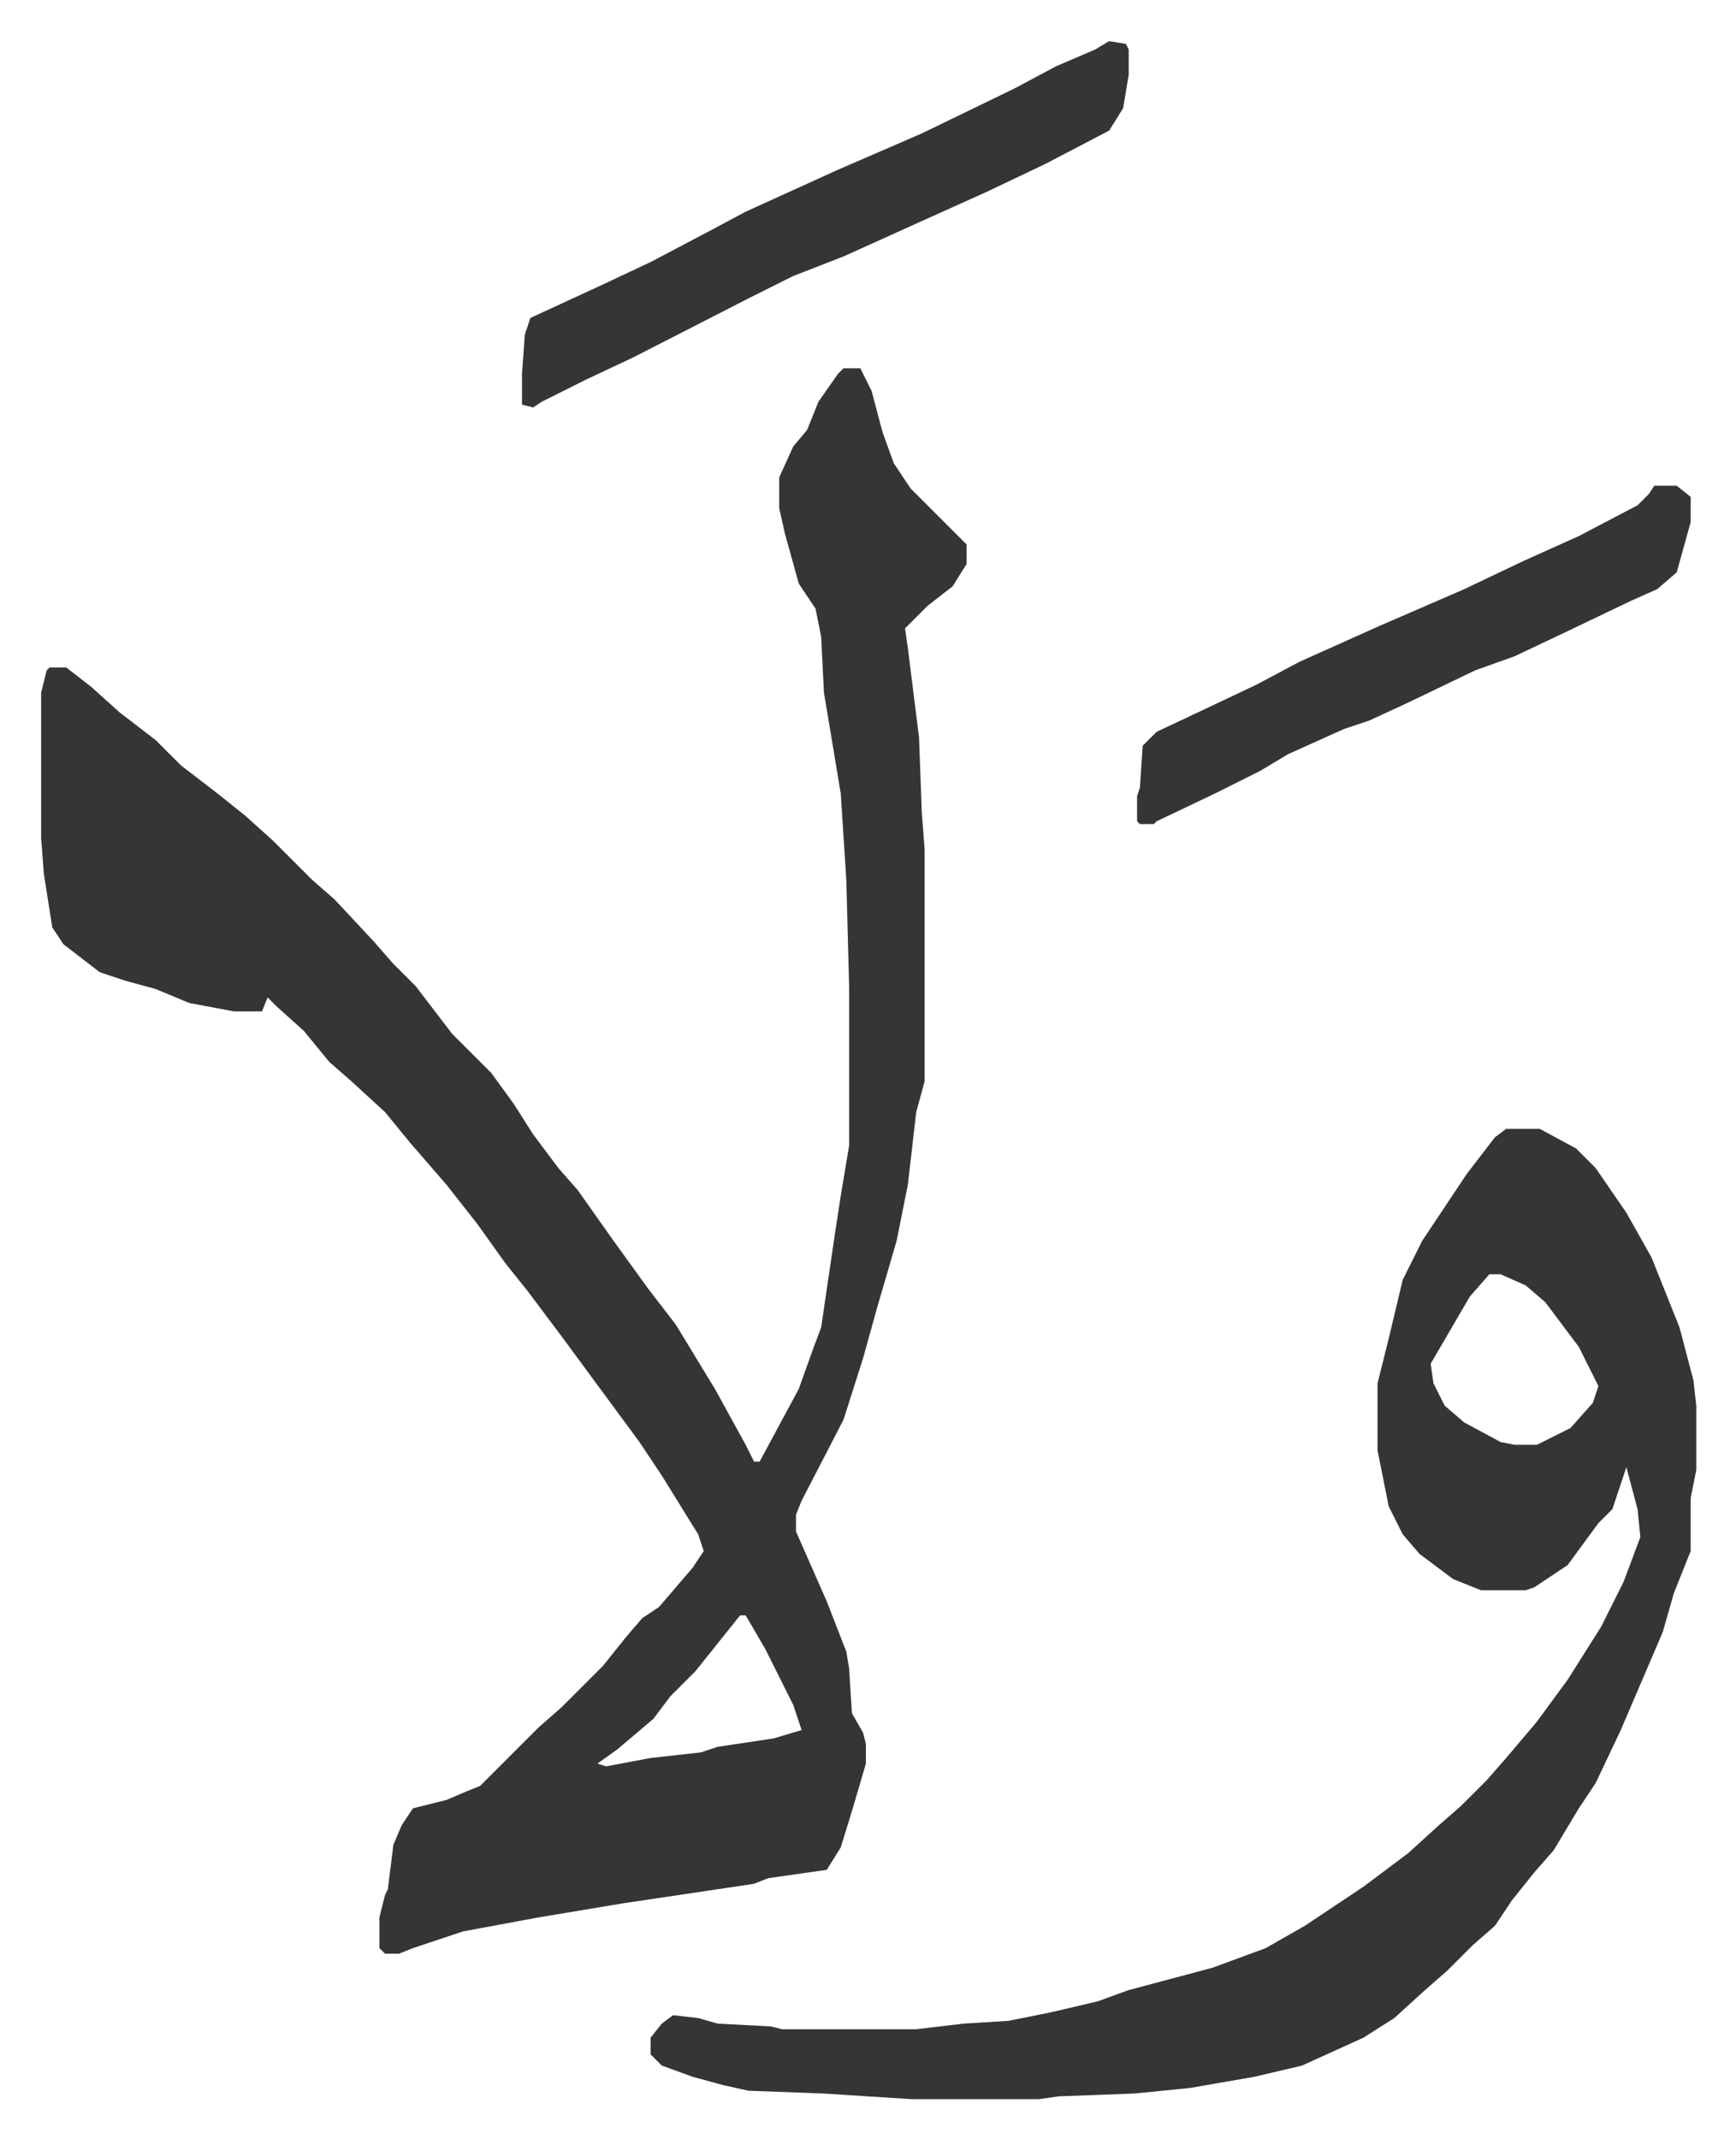
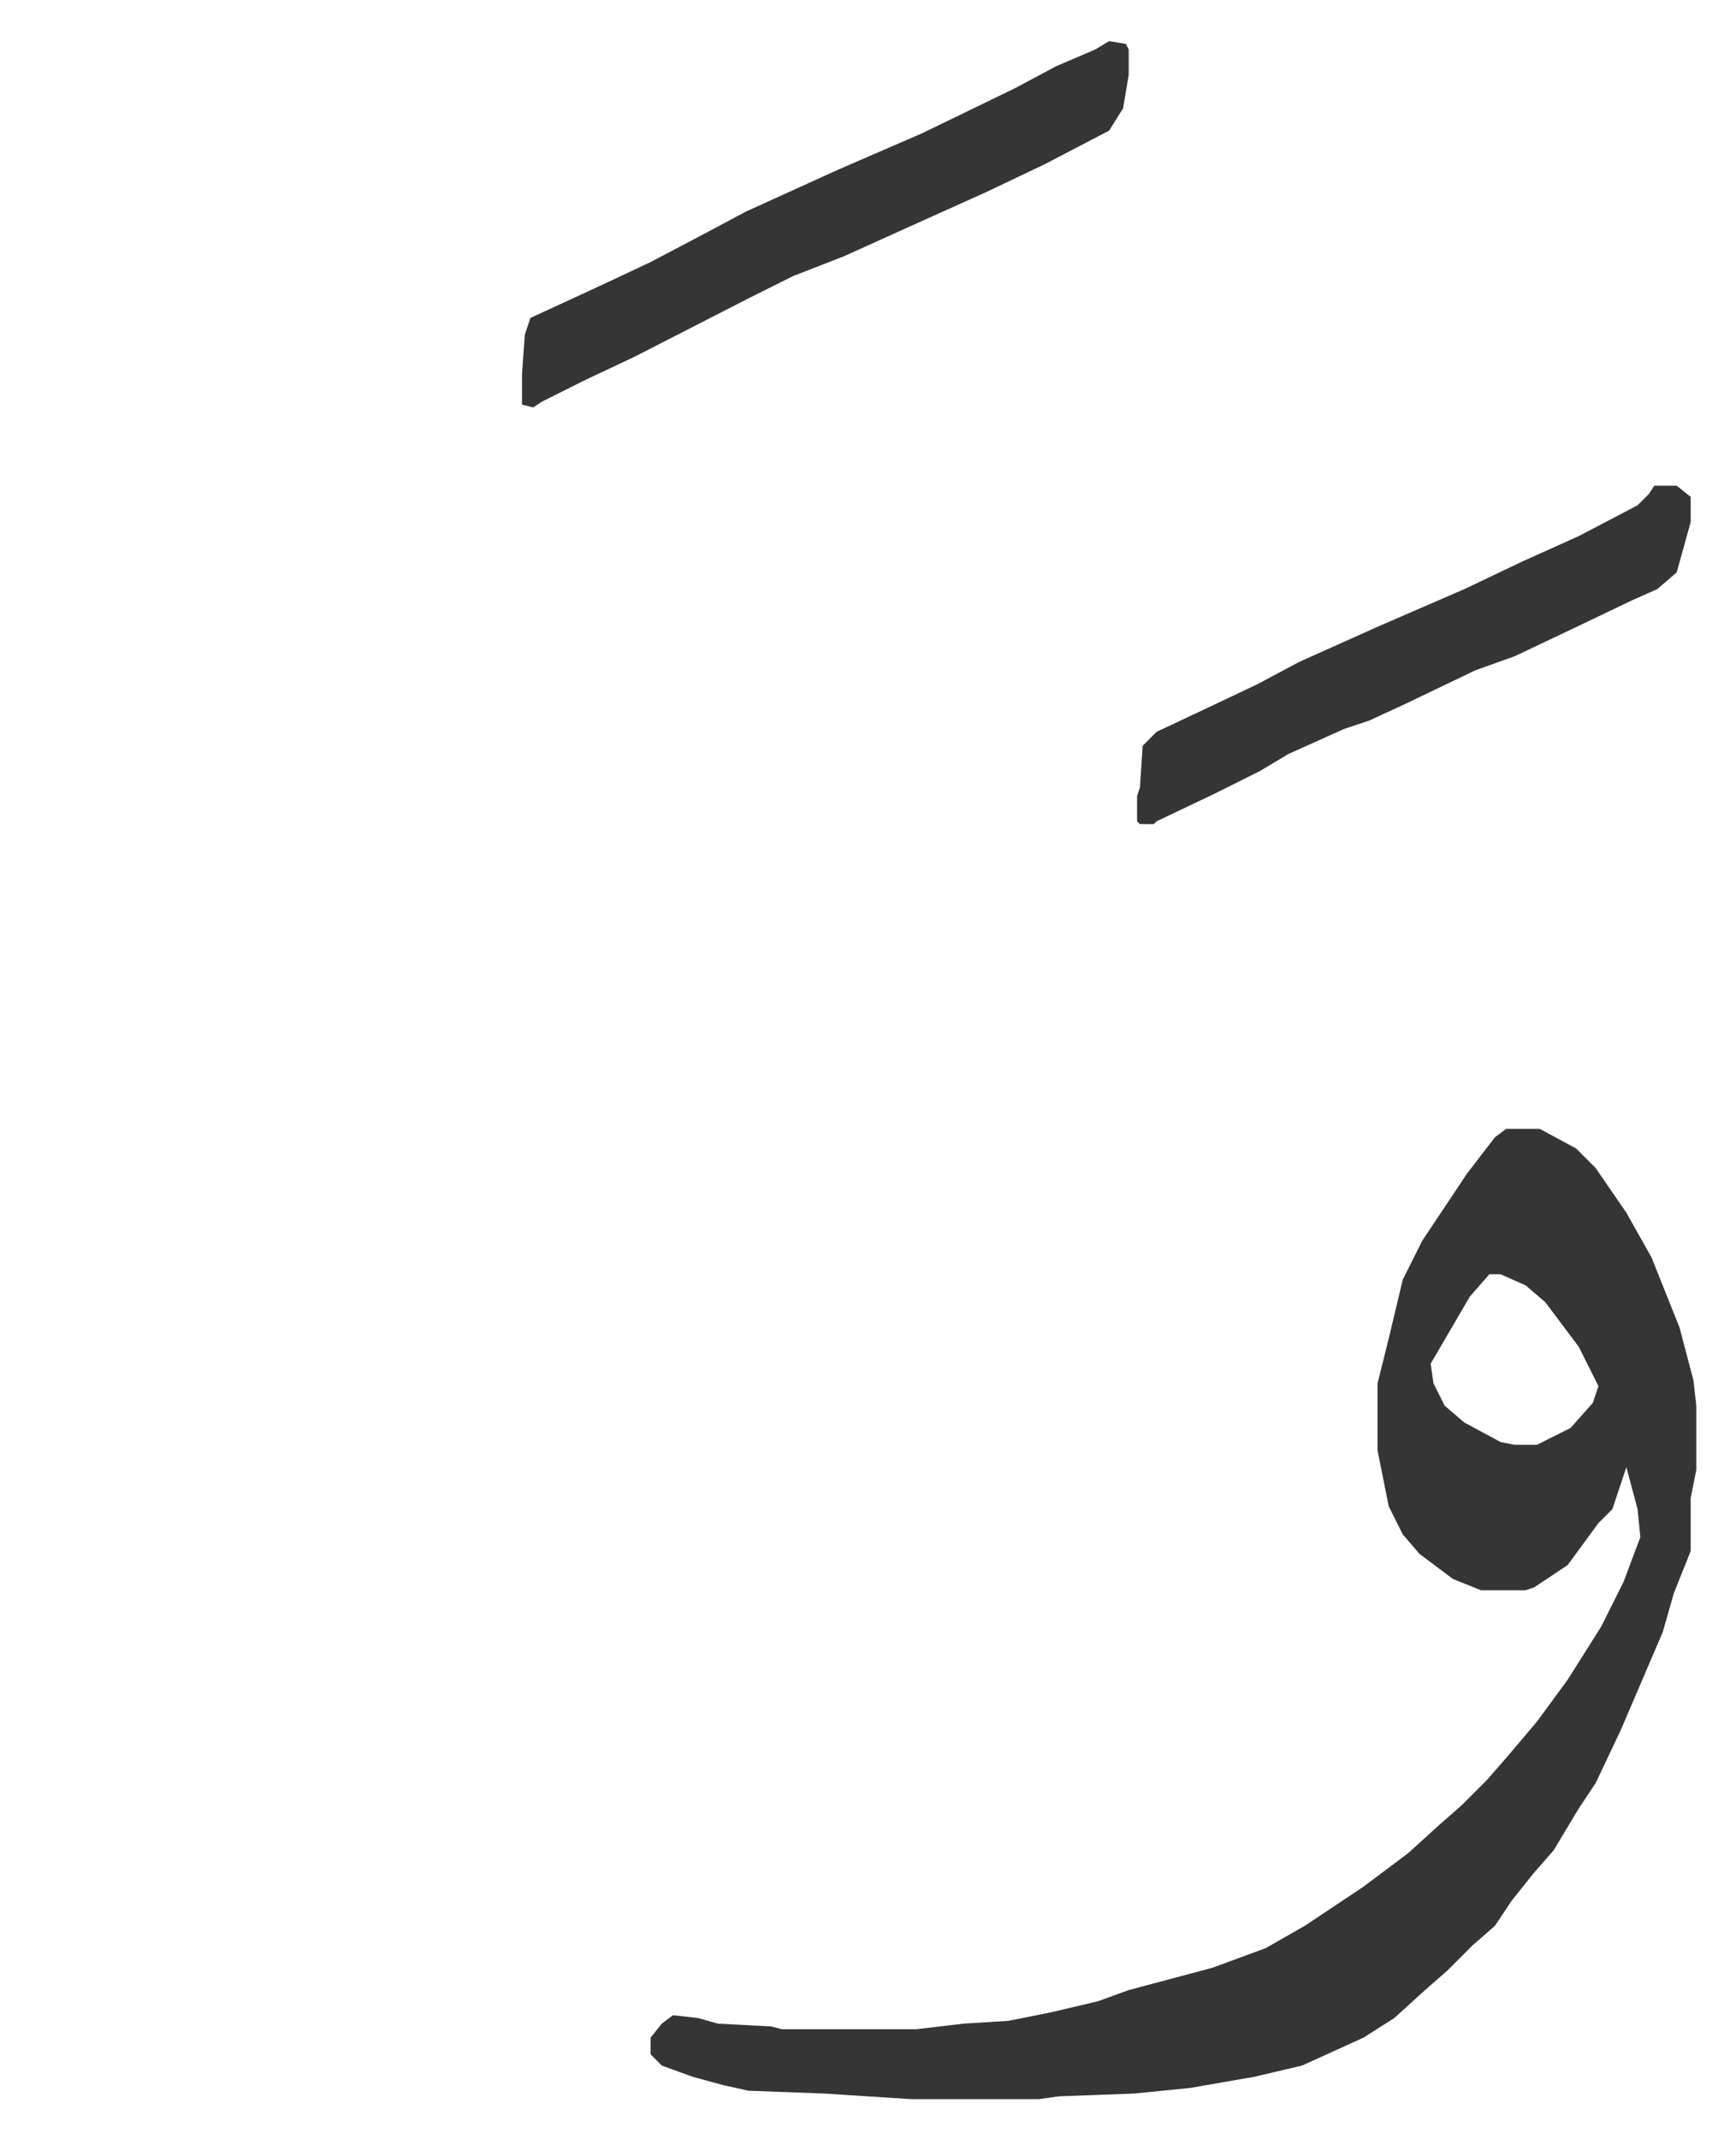
<svg xmlns="http://www.w3.org/2000/svg" role="img" viewBox="-14.71 327.29 620.92 764.92">
-   <path fill="#353535" id="rule_normal" d="M287 459h6l4 8 4 15 4 11 6 9 20 20v7l-5 8-9 7-8 8 1 7 4 32 1 27 1 13v83l-3 11-3 26-4 20-7 24-5 18-7 22-15 29-2 5v6l11 25 7 18 1 6 1 16 4 7 1 4v7l-5 17-4 13-5 8-21 3-5 2-47 7-30 5-27 5-18 6-5 2h-5l-2-2v-11l2-8 1-2 2-16 3-7 4-6 12-3 7-3 5-2 21-21 8-7 15-15 8-10 6-7 6-4 12-14 4-6-2-6-13-21-8-12-14-19-14-19-12-16-8-10-10-14-11-14-13-15-9-11-12-11-8-7-9-11-10-9-3-3-2 5H69l-16-3-12-5-11-3-9-3-13-10-4-6-3-19-1-13v-52l2-8 1-1h6l9 7 10 9 13 10 9 9 13 10 10 8 10 9 14 14 8 7 14 15 7 8 8 8 13 17 9 9 5 5 8 11 7 11 9 12 7 8 12 17 13 18 10 13 14 23 11 20 3 6h2l14-26 5-14 3-8 5-34 2-13 3-18v-57l-1-38-2-31-6-36-1-20-2-10-6-9-5-18-2-9v-11l5-11 5-6 4-10 7-10zm-37 446l-8 10-8 10-9 9-6 8-13 11-7 5 3 1 16-3 18-2 6-2 20-3 10-3-3-9-10-20-7-12z" />
  <path fill="#353535" id="rule_normal" d="M524 731h12l13 7 7 7 11 16 9 16 10 25 5 19 1 9v23l-2 10v19l-6 15-4 14-15 35-9 19-6 9-9 15-7 8-8 10-6 9-8 7-9 9-8 7-11 10-11 7-22 10-17 4-23 4-20 2-27 1-7 1h-46l-31-2-27-1-9-2-11-3-11-4-4-4v-6l4-5 4-3 9 1 7 2 19 1 4 1h48l17-2 16-1 15-3 17-4 11-4 30-8 19-7 14-8 21-14 16-12 11-10 8-7 9-9 7-8 11-13 11-15 12-19 8-16 6-16-1-10-4-15-5 15-5 5-11 15-12 8-3 1h-16l-10-4-12-9-6-7-5-10-4-20v-24l4-16 5-21 7-14 16-24 10-13zm-6 52l-7 8-14 24 1 7 4 8 7 6 13 7 5 1h8l12-6 8-9 2-6-7-14-12-16-7-6-9-4zM382 342l6 1 1 2v9l-2 12-5 8-23 12-21 10-20 9-31 14-18 7-16 8-41 21-17 8-16 8-3 2-4-1v-11l1-14 2-6 26-12 17-8 19-10 15-8 33-15 30-13 33-16 15-8 14-6zm195 159h8l5 4v9l-5 18-7 6-9 4-23 11-19 9-14 5-25 12-13 6-9 3-20 9-10 6-16 8-21 10-1 1h-5l-1-1v-9l1-3 1-15 5-5 17-8 19-9 15-8 29-13 30-13 21-10 20-9 21-11 4-4z" />
</svg>